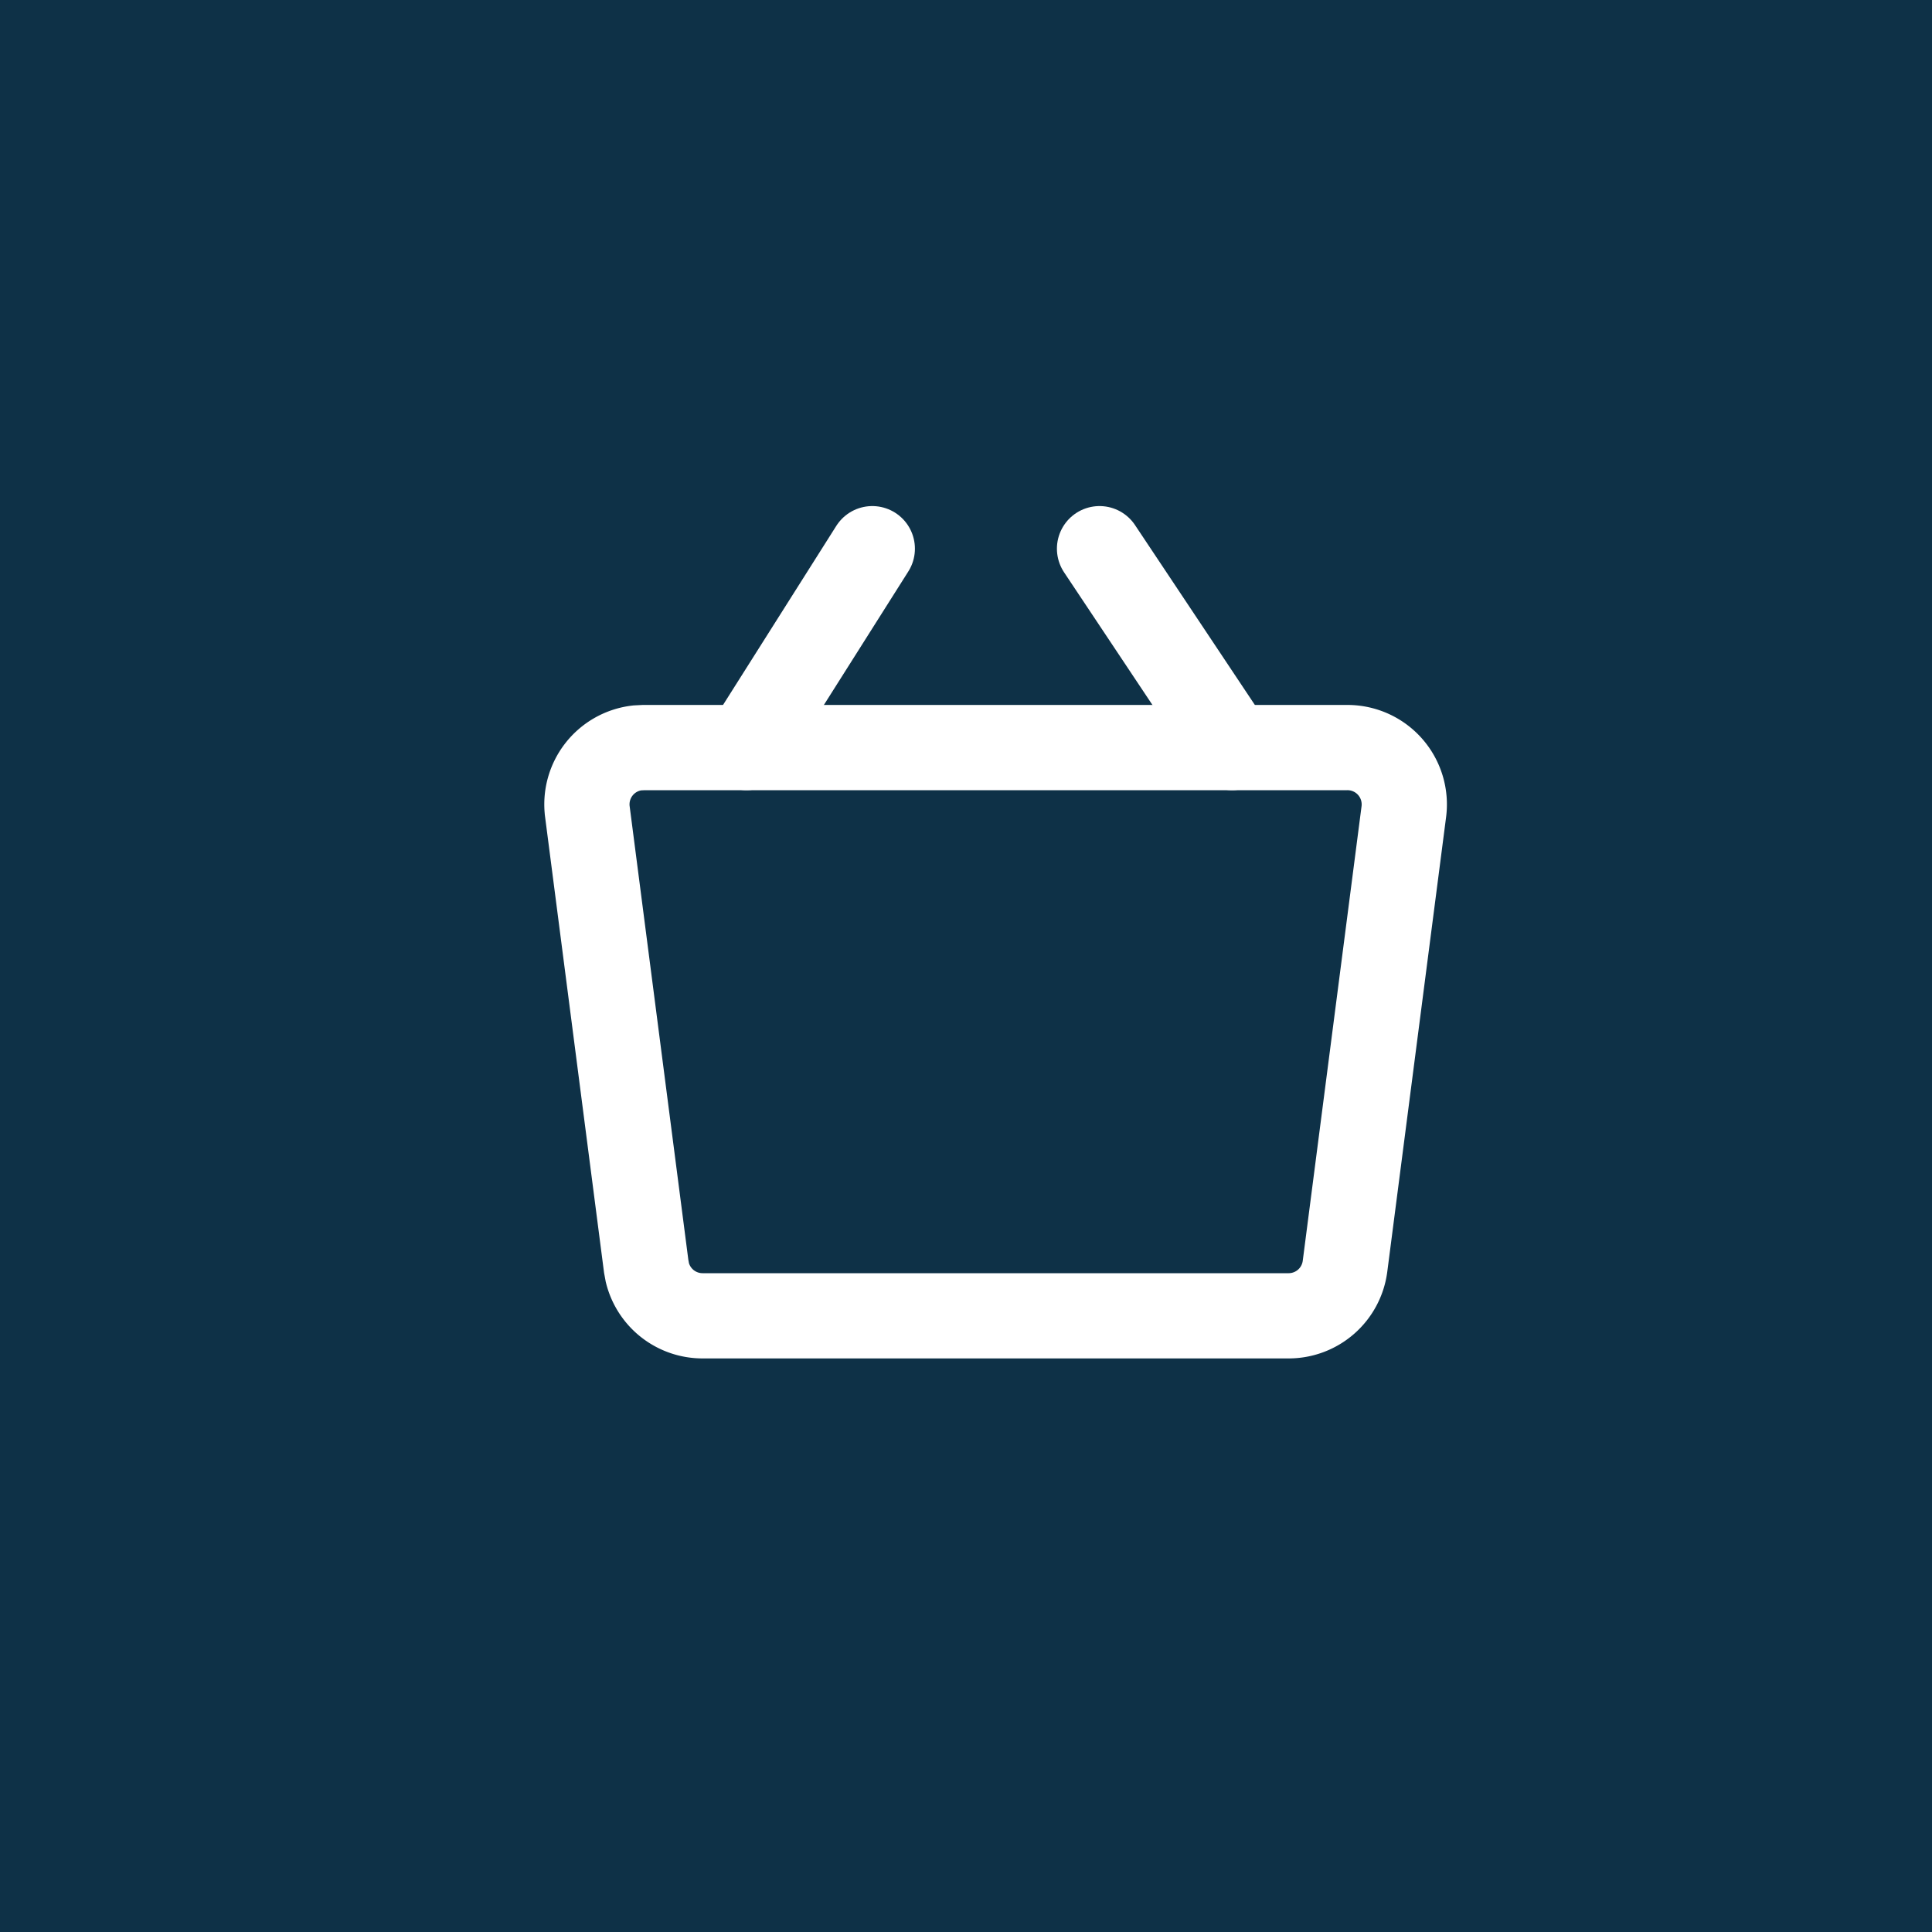
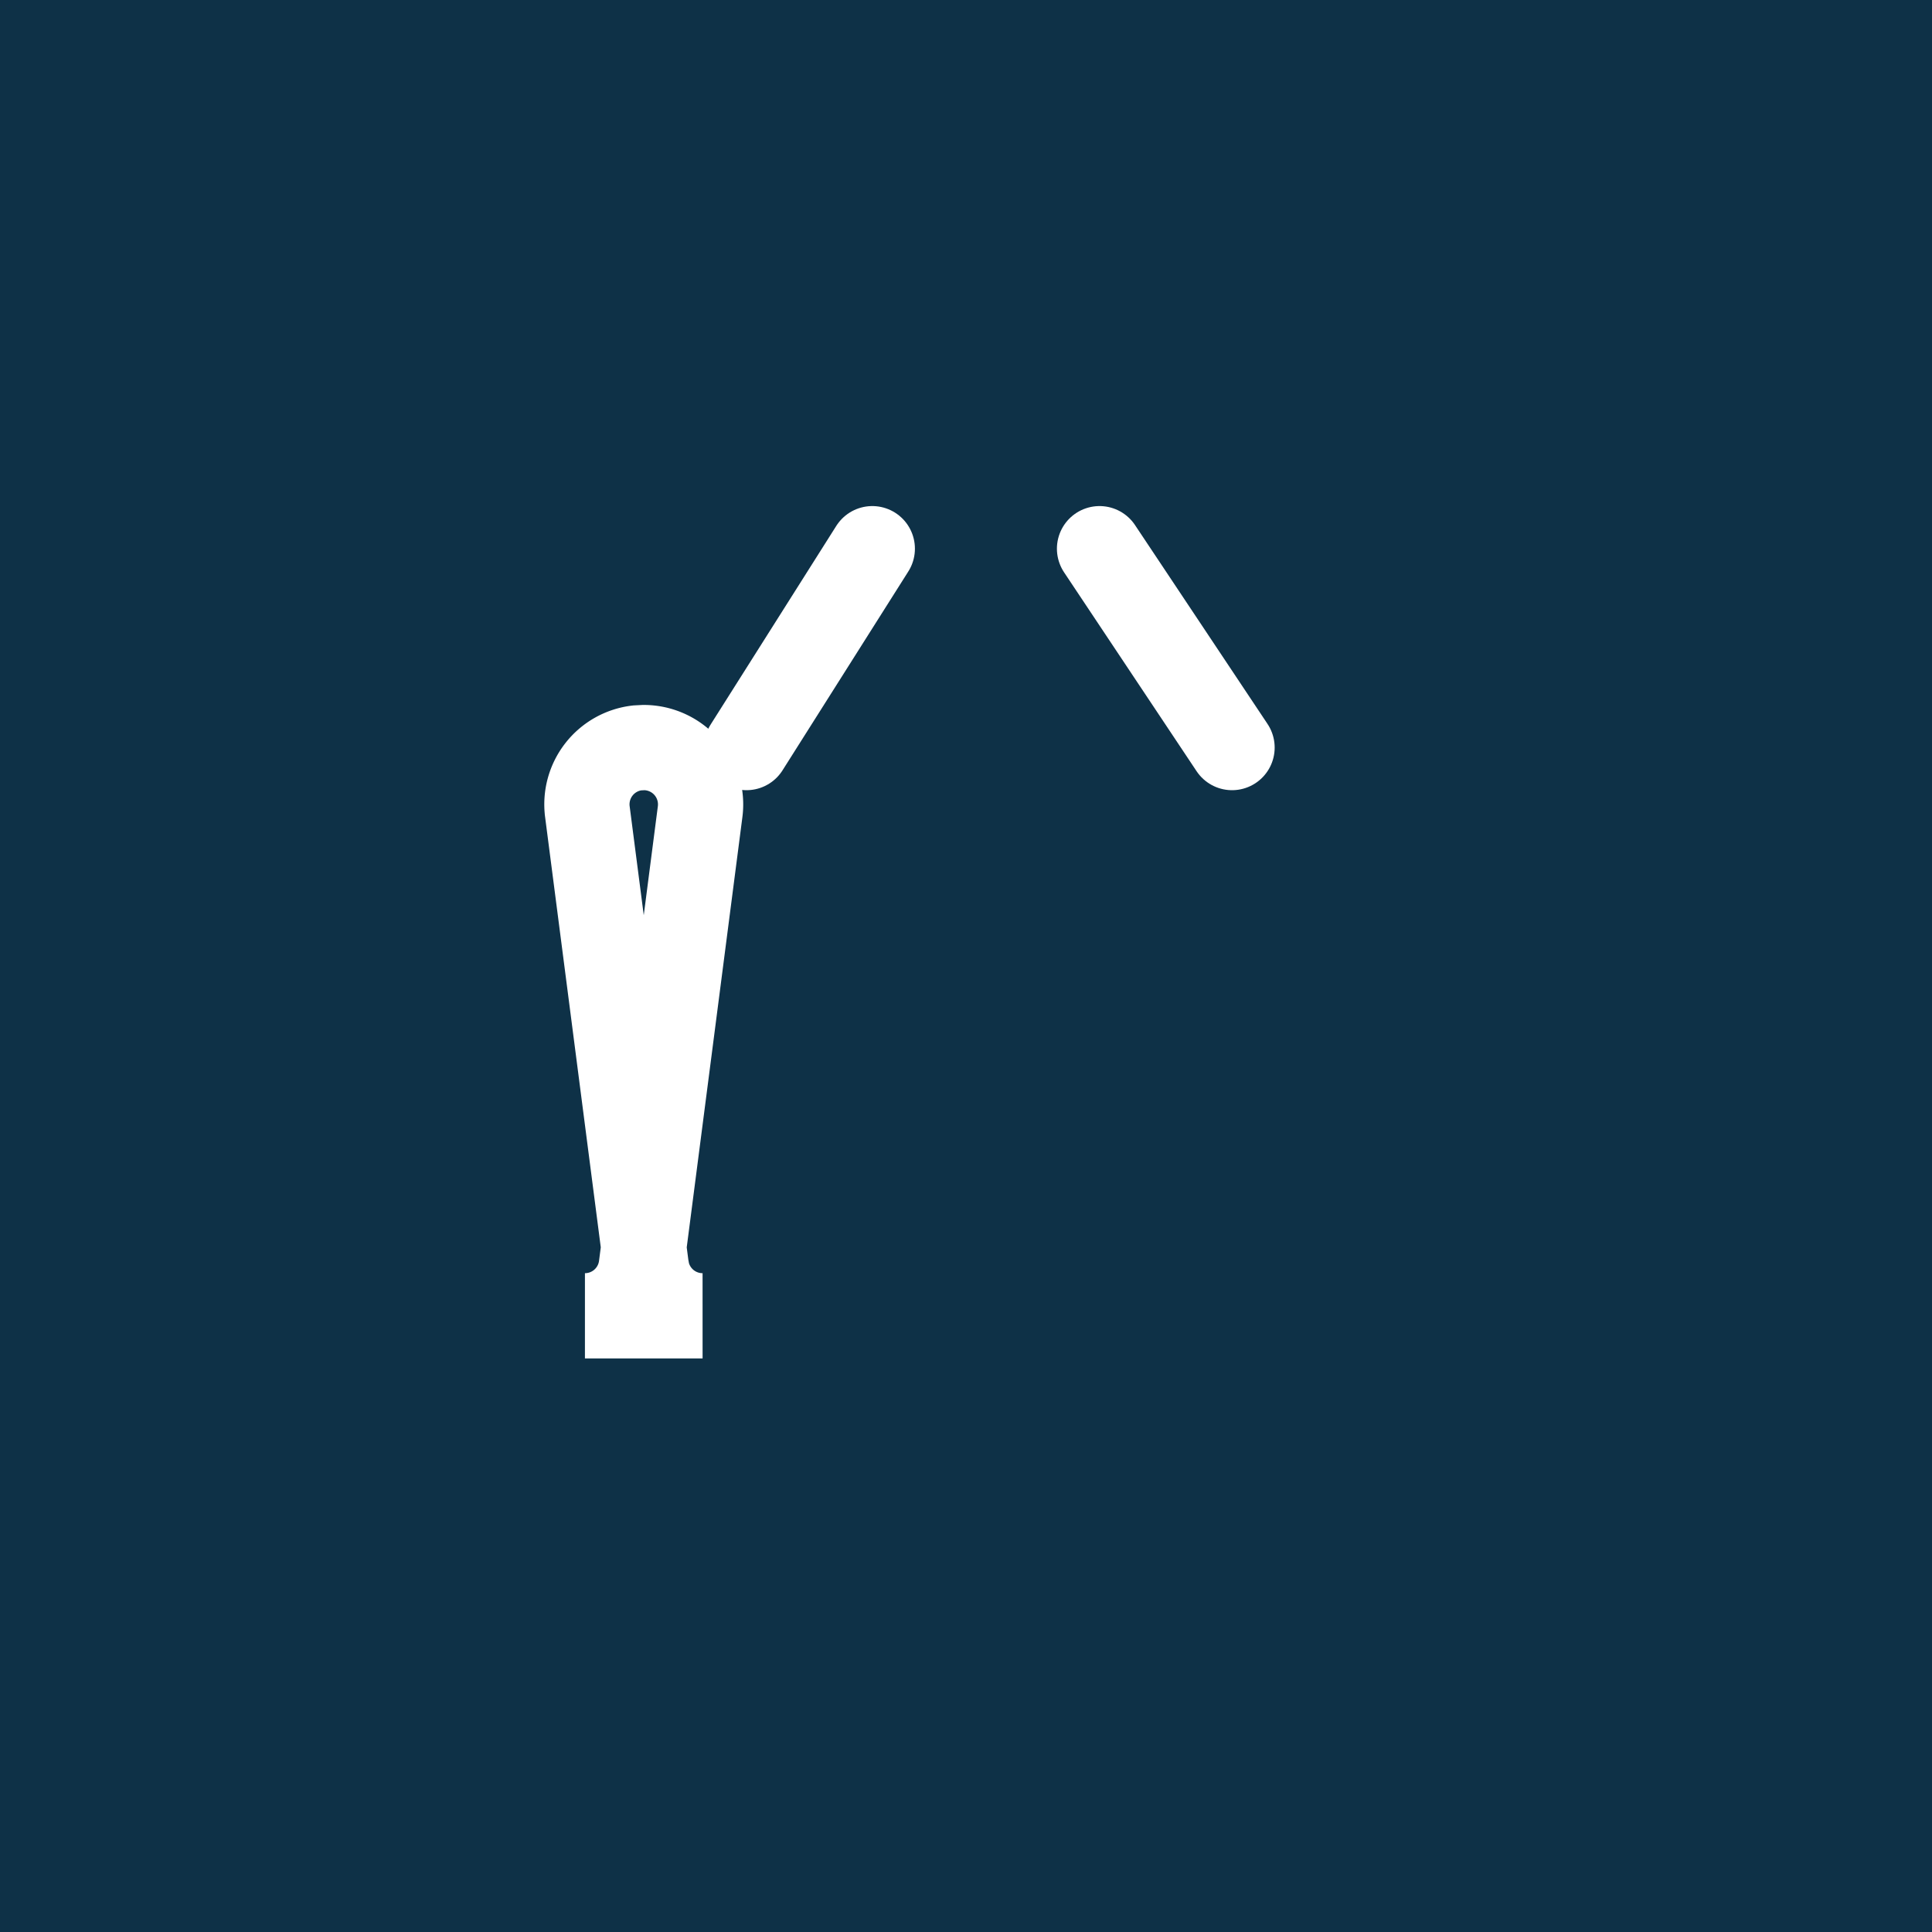
<svg xmlns="http://www.w3.org/2000/svg" id="Group_78" data-name="Group 78" width="34" height="34" viewBox="0 0 34 34">
  <rect id="Rectangle_11" data-name="Rectangle 11" width="34" height="34" fill="#0e3147" />
  <g id="cart" transform="translate(5 5)">
-     <rect id="Rectangle-Copy-27" width="24" height="24" transform="translate(24 24) rotate(180)" fill="none" />
-     <path id="Path" d="M7.473,18.3a1,1,0,0,1-.971-.759l-.021-.113-1.035-8a1,1,0,0,1,.875-1.122L6.438,8.3H18.822a1,1,0,0,1,.992,1.128l-1.035,8a1,1,0,0,1-.992.872Z" transform="translate(-0.109 -0.144)" fill="none" stroke="#fff" stroke-width="1.5" fill-rule="evenodd" />
+     <path id="Path" d="M7.473,18.3a1,1,0,0,1-.971-.759l-.021-.113-1.035-8a1,1,0,0,1,.875-1.122L6.438,8.3a1,1,0,0,1,.992,1.128l-1.035,8a1,1,0,0,1-.992.872Z" transform="translate(-0.109 -0.144)" fill="none" stroke="#fff" stroke-width="1.5" fill-rule="evenodd" />
    <line id="line" y1="3.5" x2="2.214" transform="translate(8.137 4.656)" fill="none" stroke="#fff" stroke-linecap="round" stroke-linejoin="round" stroke-width="1.5" />
    <line id="line-2" data-name="line" x2="2.332" y2="3.5" transform="translate(16.682 8.156) rotate(180)" fill="none" stroke="#fff" stroke-linecap="round" stroke-linejoin="round" stroke-width="1.5" />
  </g>
</svg>